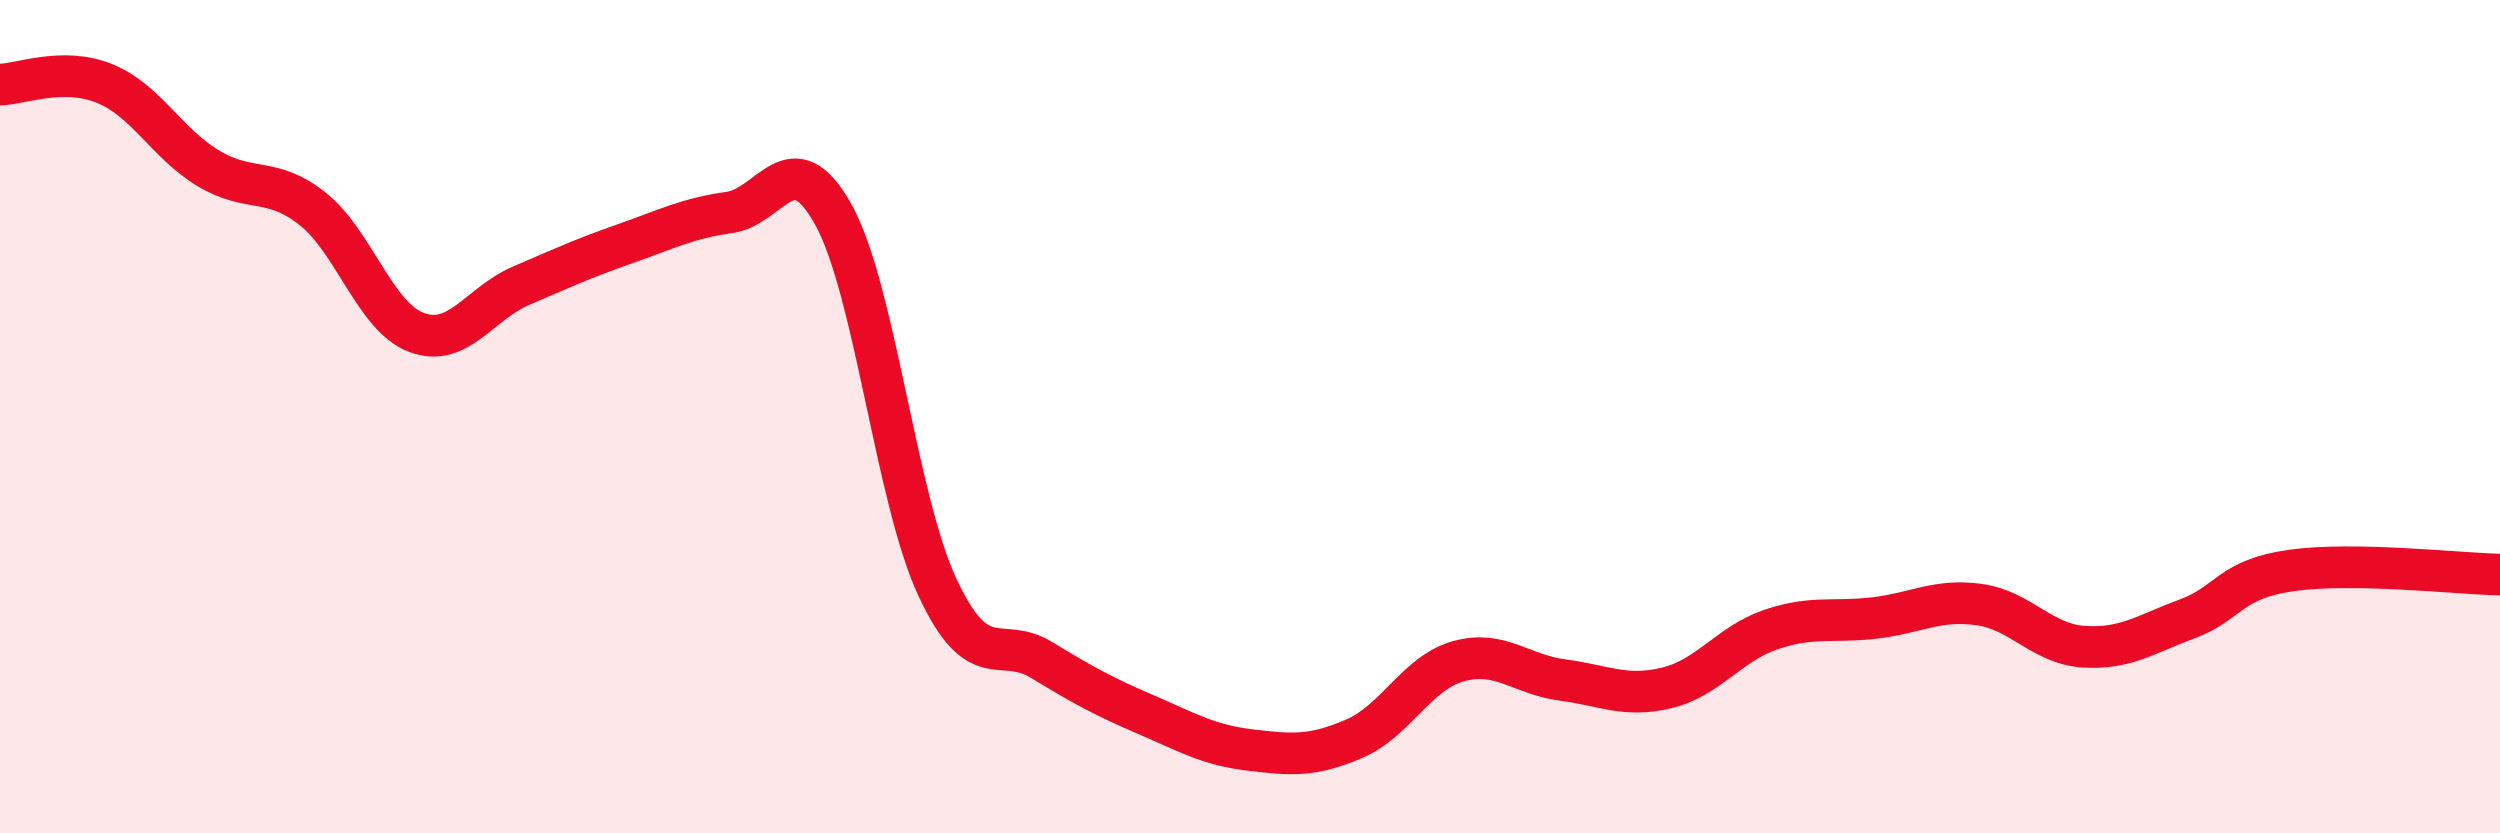
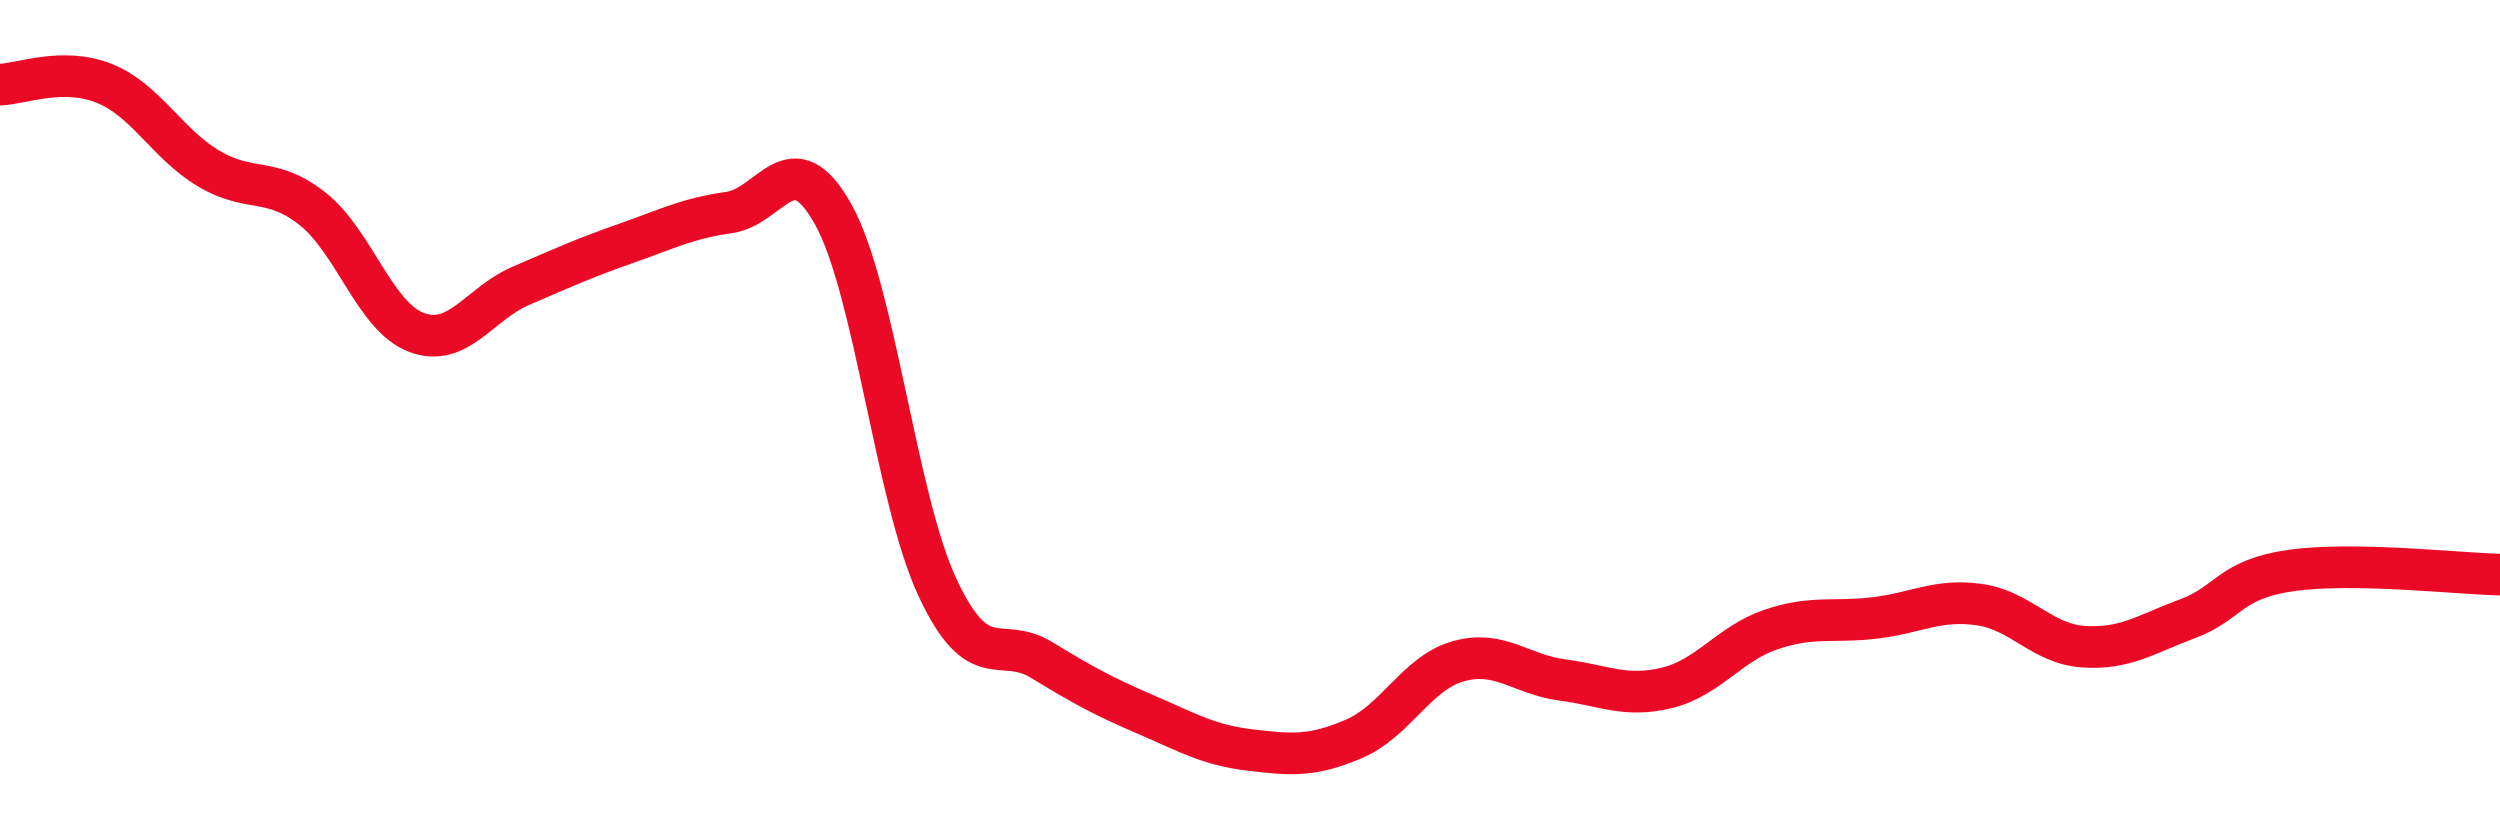
<svg xmlns="http://www.w3.org/2000/svg" width="60" height="20" viewBox="0 0 60 20">
-   <path d="M 0,2.03 C 0.5,2.02 1.5,1.6 2.5,2 C 3.5,2.4 4,3.44 5,4.04 C 6,4.64 6.5,4.22 7.5,5.01 C 8.5,5.8 9,7.61 10,7.98 C 11,8.35 11.5,7.29 12.5,6.86 C 13.5,6.43 14,6.2 15,5.85 C 16,5.5 16.5,5.24 17.5,5.1 C 18.5,4.96 19,3.35 20,5.15 C 21,6.95 21.5,11.96 22.5,14.1 C 23.5,16.24 24,15.23 25,15.84 C 26,16.45 26.5,16.72 27.5,17.15 C 28.5,17.58 29,17.88 30,18 C 31,18.12 31.5,18.16 32.5,17.73 C 33.5,17.3 34,16.15 35,15.87 C 36,15.59 36.5,16.19 37.5,16.32 C 38.5,16.45 39,16.75 40,16.51 C 41,16.27 41.5,15.45 42.5,15.11 C 43.5,14.77 44,14.95 45,14.83 C 46,14.71 46.5,14.37 47.5,14.51 C 48.5,14.65 49,15.45 50,15.52 C 51,15.59 51.5,15.22 52.5,14.85 C 53.5,14.48 53.5,13.9 55,13.69 C 56.5,13.48 59,13.77 60,13.79L60 20L0 20Z" fill="#EB0A25" opacity="0.1" stroke-linecap="round" stroke-linejoin="round" />
  <path d="M 0,2.03 C 0.5,2.02 1.5,1.6 2.5,2 C 3.5,2.4 4,3.44 5,4.04 C 6,4.64 6.5,4.22 7.5,5.01 C 8.5,5.8 9,7.61 10,7.98 C 11,8.35 11.5,7.29 12.5,6.86 C 13.5,6.43 14,6.2 15,5.85 C 16,5.5 16.5,5.24 17.5,5.1 C 18.5,4.96 19,3.35 20,5.15 C 21,6.95 21.5,11.96 22.5,14.1 C 23.5,16.24 24,15.23 25,15.84 C 26,16.45 26.5,16.72 27.5,17.15 C 28.5,17.58 29,17.88 30,18 C 31,18.12 31.5,18.16 32.5,17.73 C 33.5,17.3 34,16.15 35,15.87 C 36,15.59 36.5,16.19 37.5,16.32 C 38.5,16.45 39,16.75 40,16.51 C 41,16.27 41.5,15.45 42.5,15.11 C 43.5,14.77 44,14.95 45,14.83 C 46,14.71 46.5,14.37 47.5,14.51 C 48.5,14.65 49,15.45 50,15.52 C 51,15.59 51.5,15.22 52.5,14.85 C 53.5,14.48 53.5,13.9 55,13.69 C 56.5,13.48 59,13.77 60,13.79" stroke="#EB0A25" stroke-width="1" fill="none" stroke-linecap="round" stroke-linejoin="round" />
</svg>